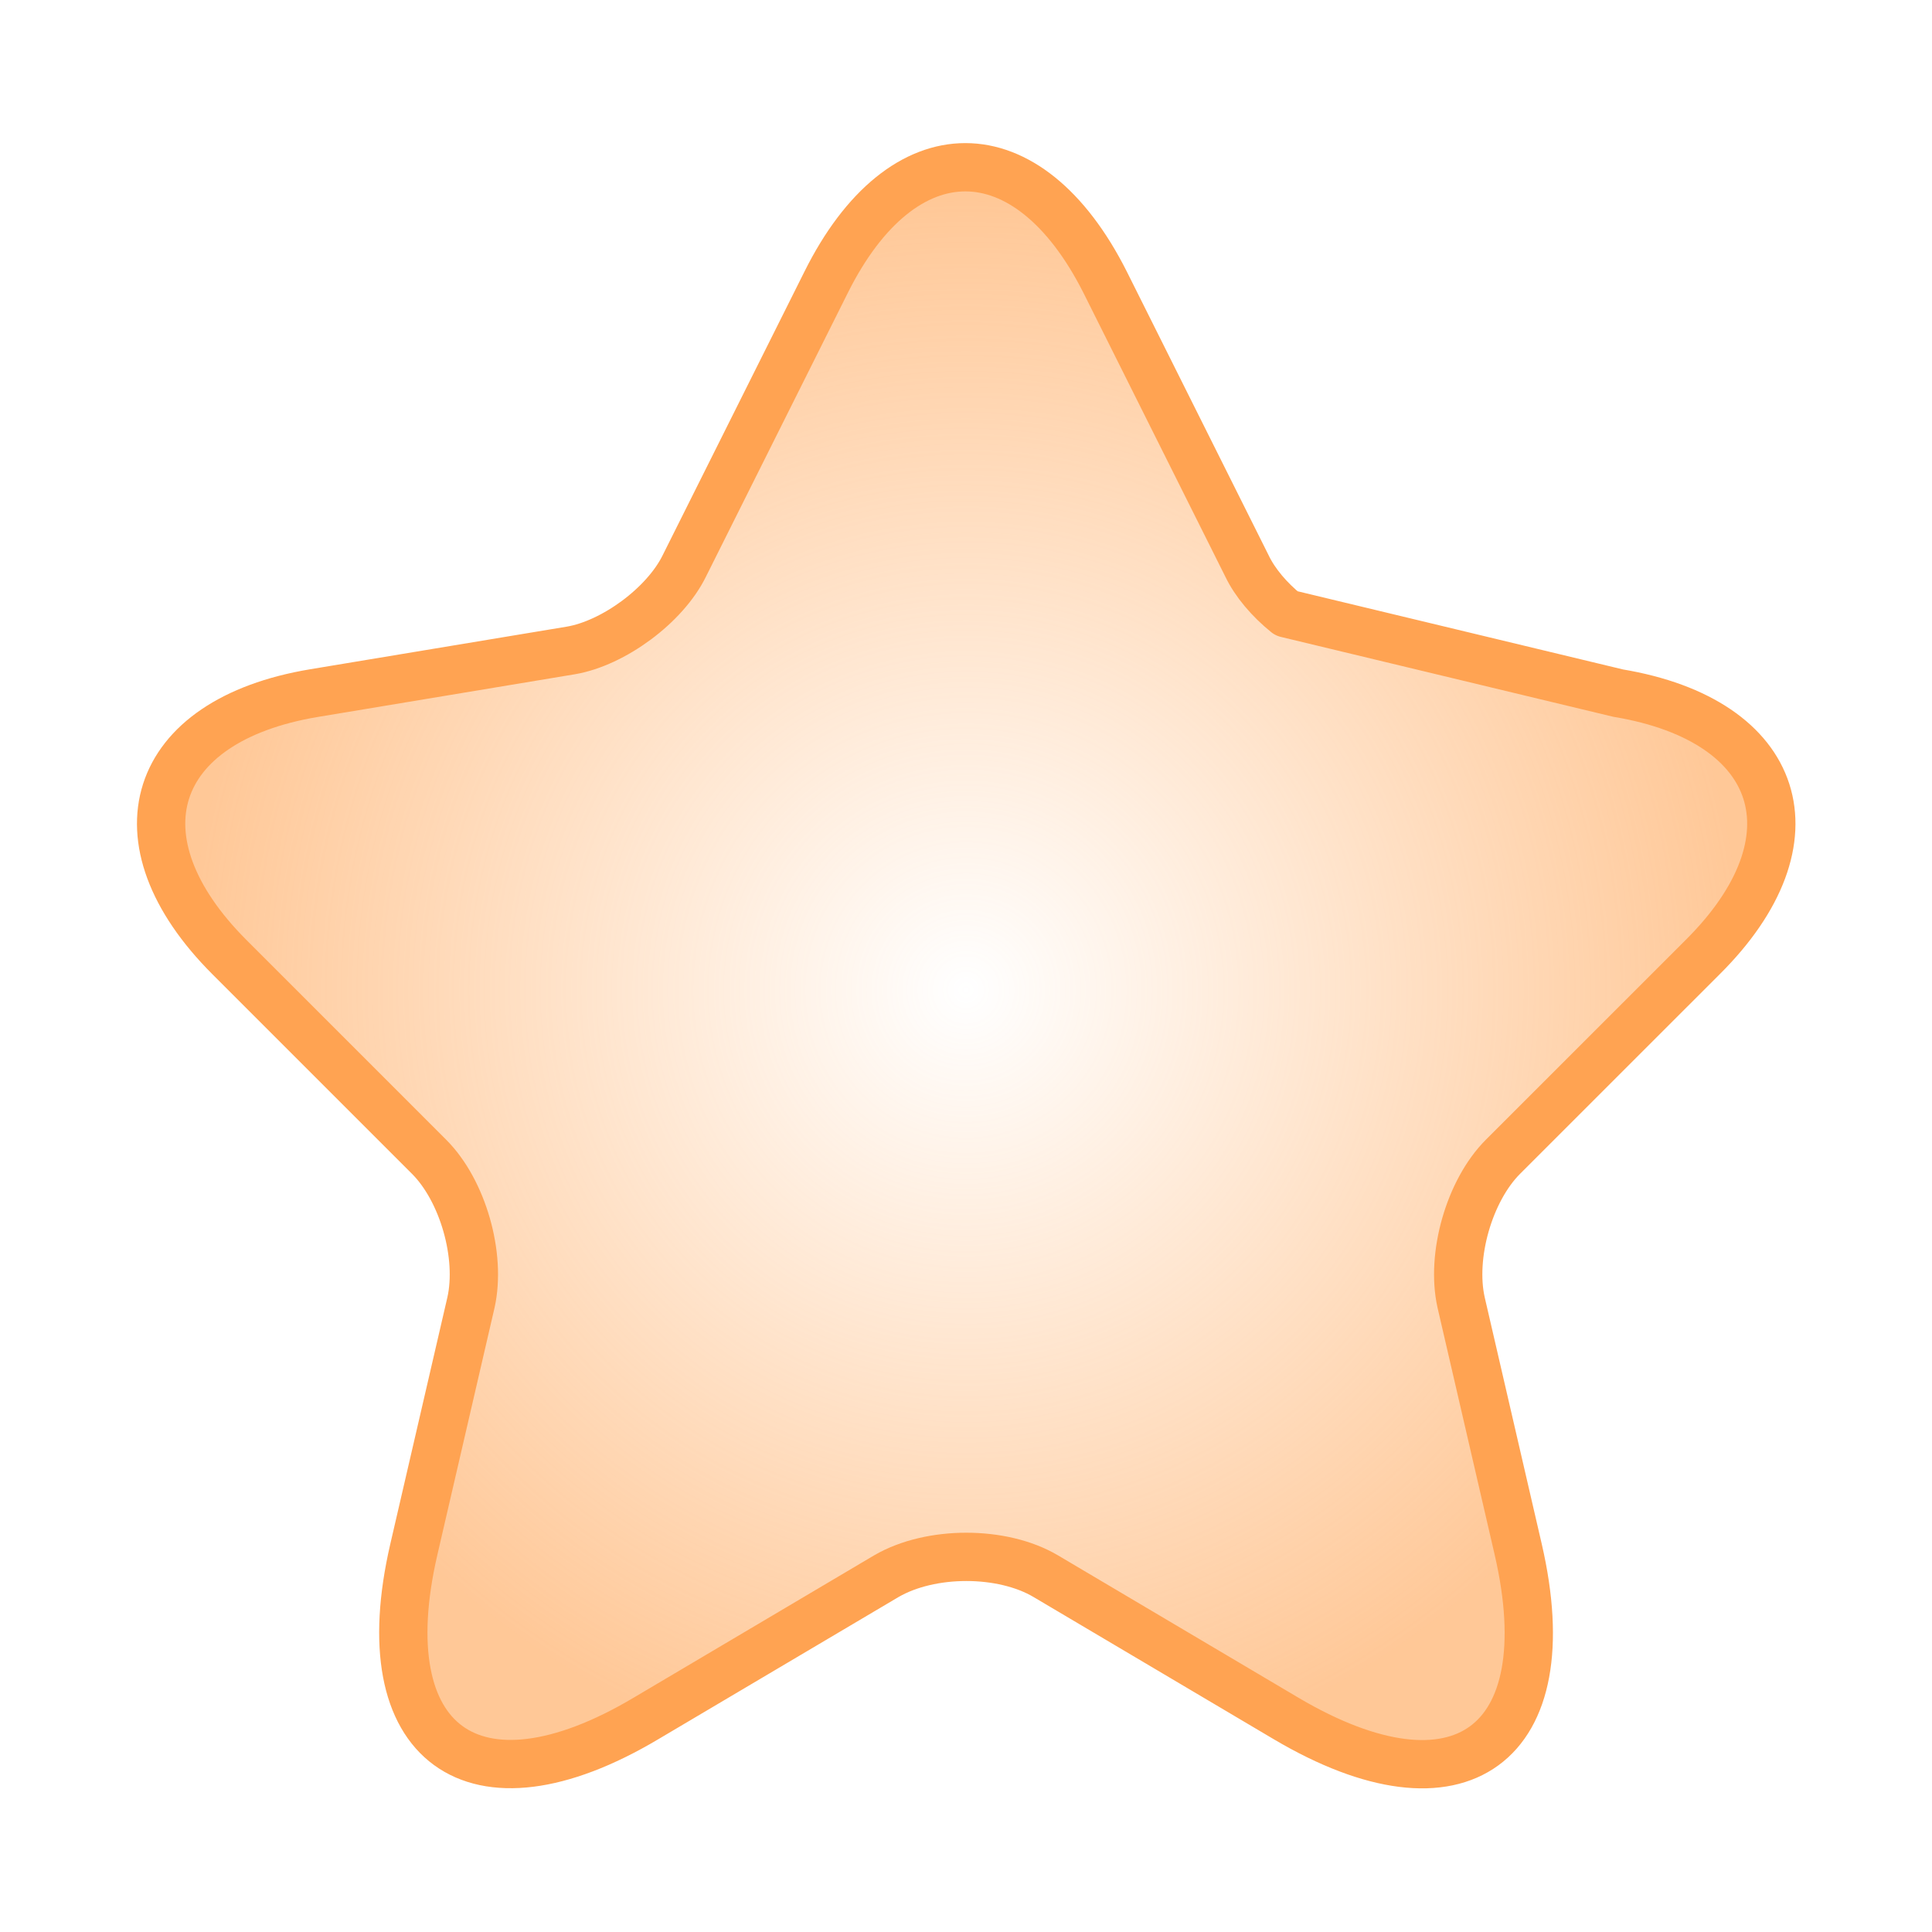
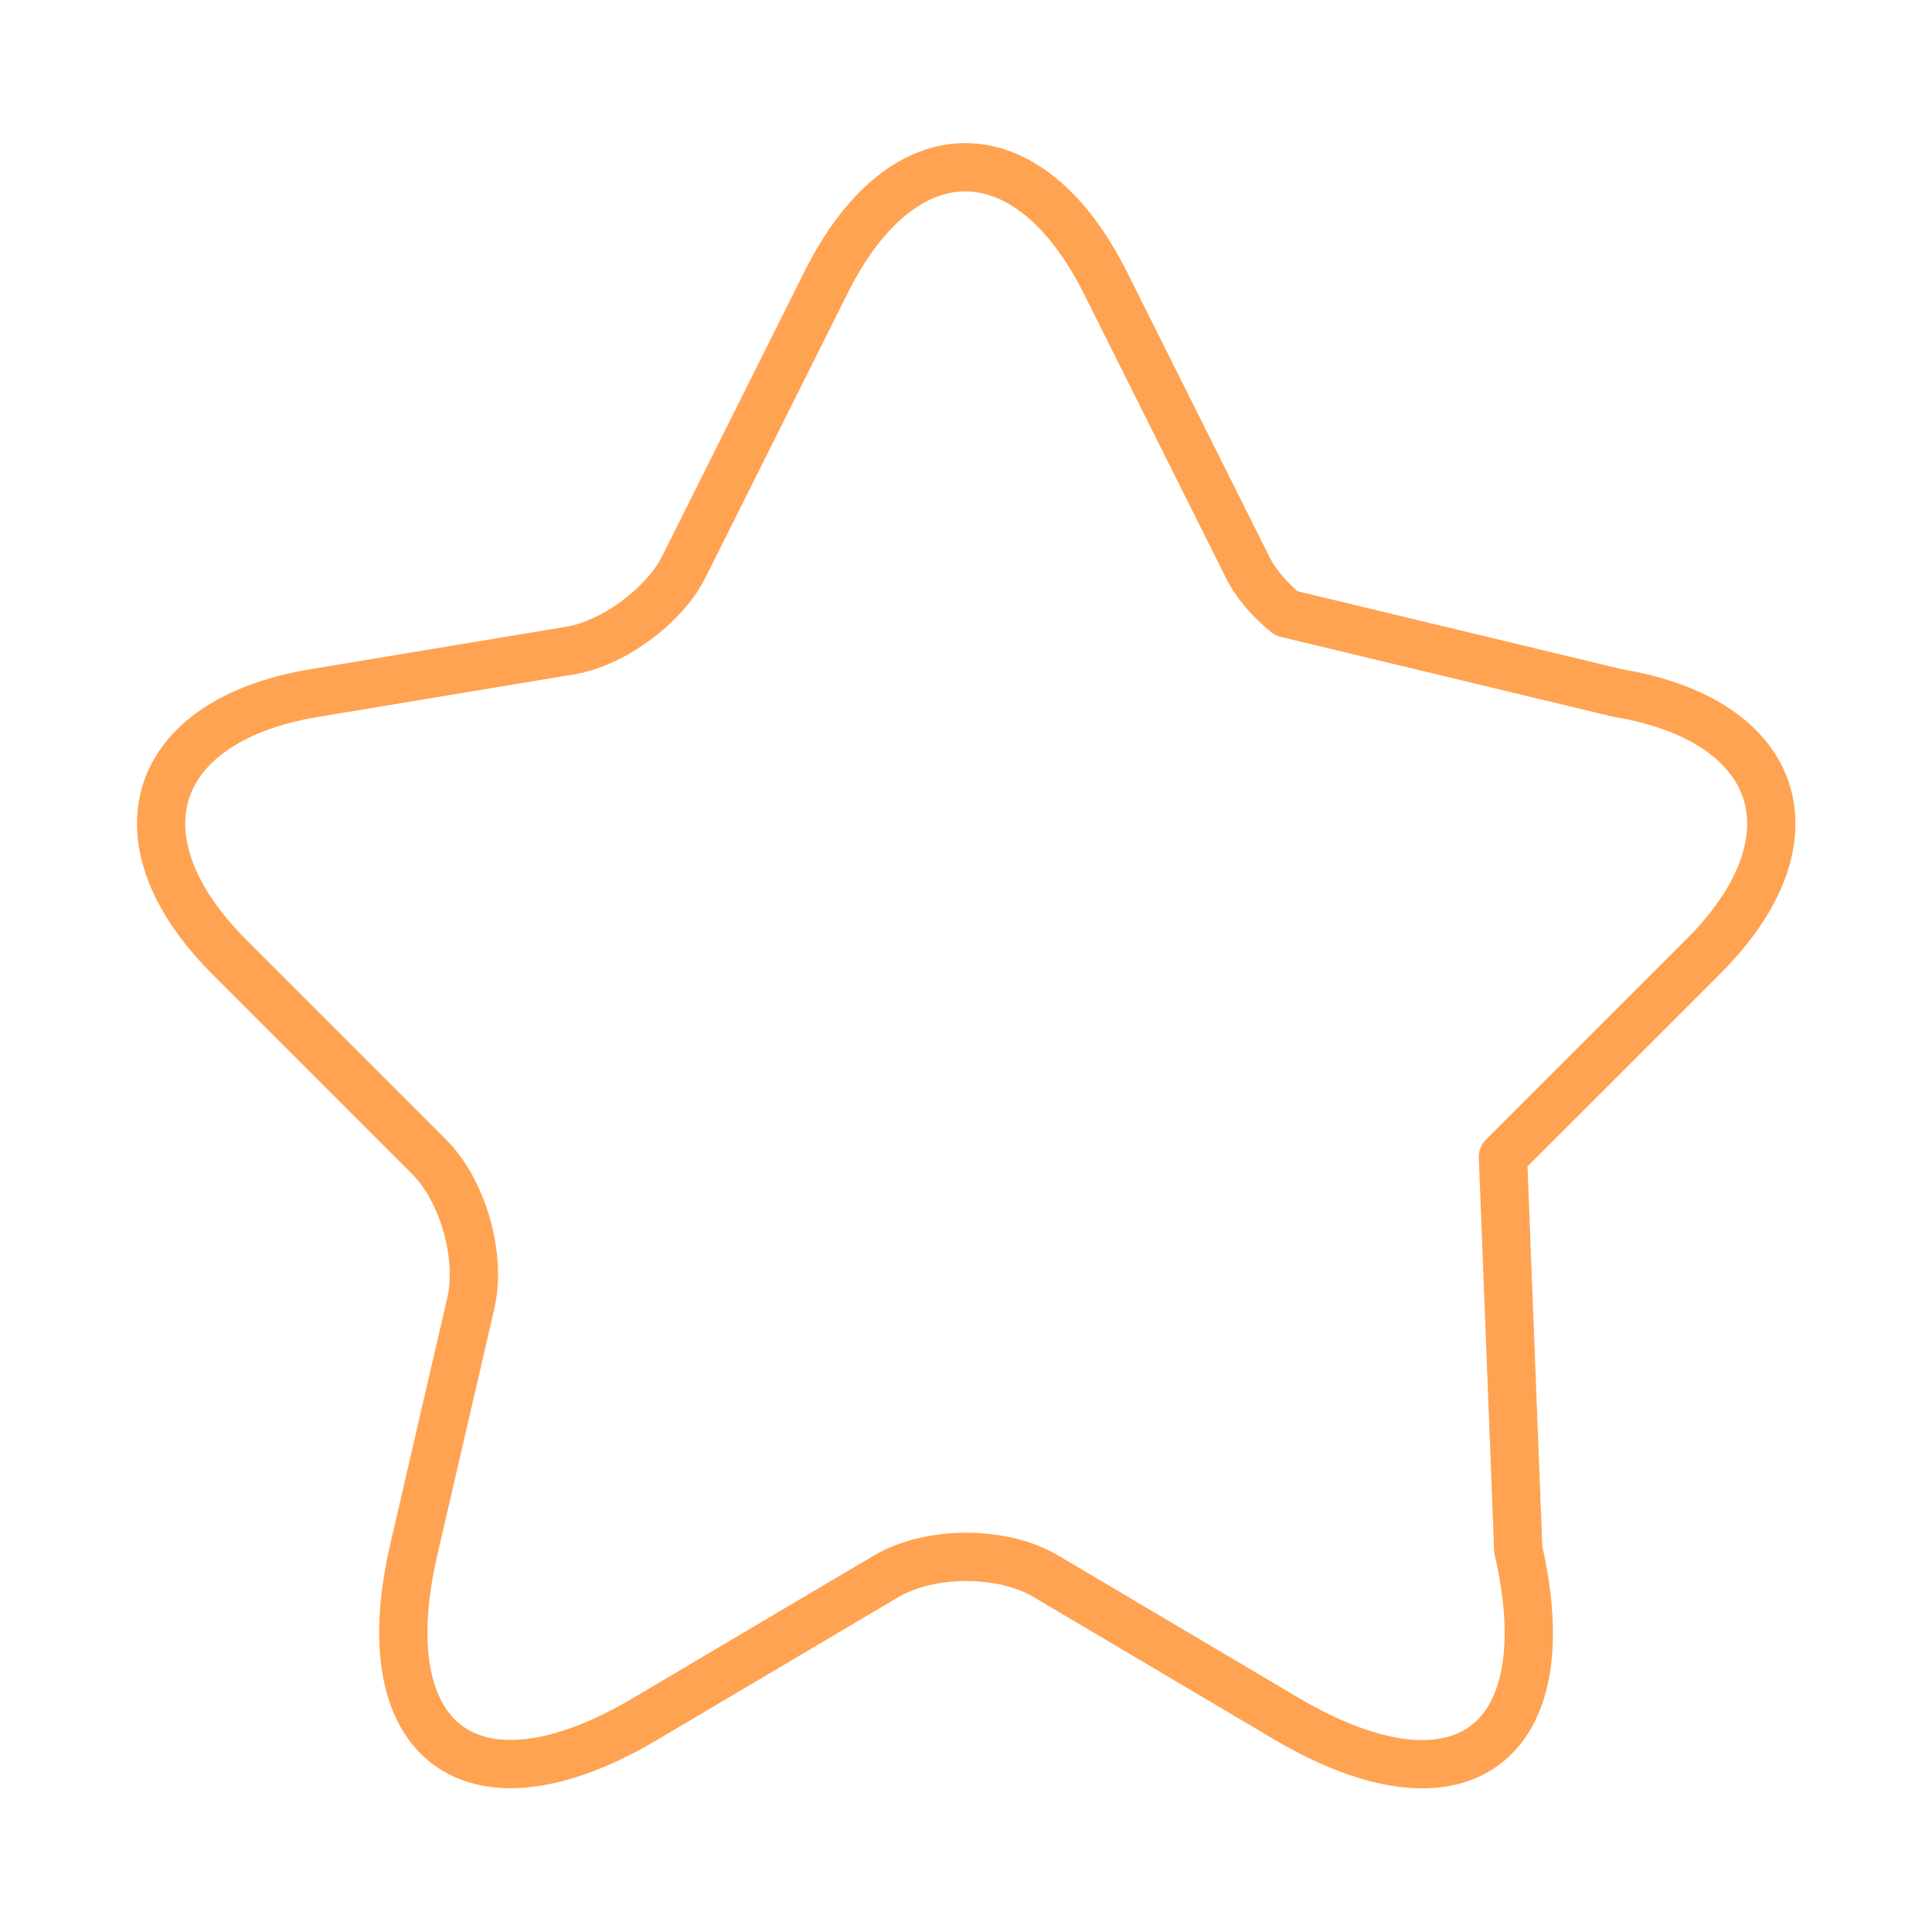
<svg xmlns="http://www.w3.org/2000/svg" width="40" height="40" viewBox="0 0 40 40" fill="none">
-   <path d="M33.501 14.35C36.901 14.917 37.701 17.383 35.251 19.817L31.117 23.95C30.418 24.65 30.034 26 30.251 26.967L31.434 32.083C32.367 36.133 30.218 37.7 26.634 35.583L21.651 32.633C20.751 32.1 19.267 32.1 18.351 32.633L13.367 35.583C9.801 37.7 7.634 36.117 8.567 32.083L9.751 26.967C9.967 26 9.584 24.65 8.884 23.95L4.751 19.817C2.317 17.383 3.101 14.917 6.501 14.35L11.818 13.467C12.701 13.317 13.768 12.533 14.168 11.717L17.101 5.85C18.684 2.667 21.284 2.667 22.884 5.85L25.817 11.717C25.984 12.067 26.284 12.417 26.634 12.7" fill="url(#paint0_diamond_795_159)" />
-   <path d="M33.501 14.35C36.901 14.917 37.701 17.383 35.251 19.817L31.117 23.95C30.418 24.65 30.034 26 30.251 26.967L31.434 32.083C32.367 36.133 30.218 37.7 26.634 35.583L21.651 32.633C20.751 32.1 19.267 32.1 18.351 32.633L13.367 35.583C9.801 37.7 7.634 36.117 8.567 32.083L9.751 26.967C9.967 26 9.584 24.65 8.884 23.95L4.751 19.817C2.317 17.383 3.101 14.917 6.501 14.35L11.818 13.467C12.701 13.317 13.768 12.533 14.168 11.717L17.101 5.85C18.684 2.667 21.284 2.667 22.884 5.85L25.817 11.717C25.984 12.067 26.284 12.417 26.634 12.7L33.501 14.35Z" stroke="#FFA352" stroke-linecap="round" stroke-linejoin="round" />
+   <path d="M33.501 14.35C36.901 14.917 37.701 17.383 35.251 19.817L31.117 23.95L31.434 32.083C32.367 36.133 30.218 37.7 26.634 35.583L21.651 32.633C20.751 32.1 19.267 32.1 18.351 32.633L13.367 35.583C9.801 37.7 7.634 36.117 8.567 32.083L9.751 26.967C9.967 26 9.584 24.65 8.884 23.95L4.751 19.817C2.317 17.383 3.101 14.917 6.501 14.35L11.818 13.467C12.701 13.317 13.768 12.533 14.168 11.717L17.101 5.85C18.684 2.667 21.284 2.667 22.884 5.85L25.817 11.717C25.984 12.067 26.284 12.417 26.634 12.7L33.501 14.35Z" stroke="#FFA352" stroke-linecap="round" stroke-linejoin="round" />
  <defs>
    <radialGradient id="paint0_diamond_795_159" cx="0" cy="0" r="1" gradientUnits="userSpaceOnUse" gradientTransform="translate(20 20.5) rotate(90) scale(16.5 16.178)">
      <stop stop-color="#FFA352" stop-opacity="0" />
      <stop offset="1" stop-color="#FFA352" stop-opacity="0.6" />
    </radialGradient>
  </defs>
</svg>